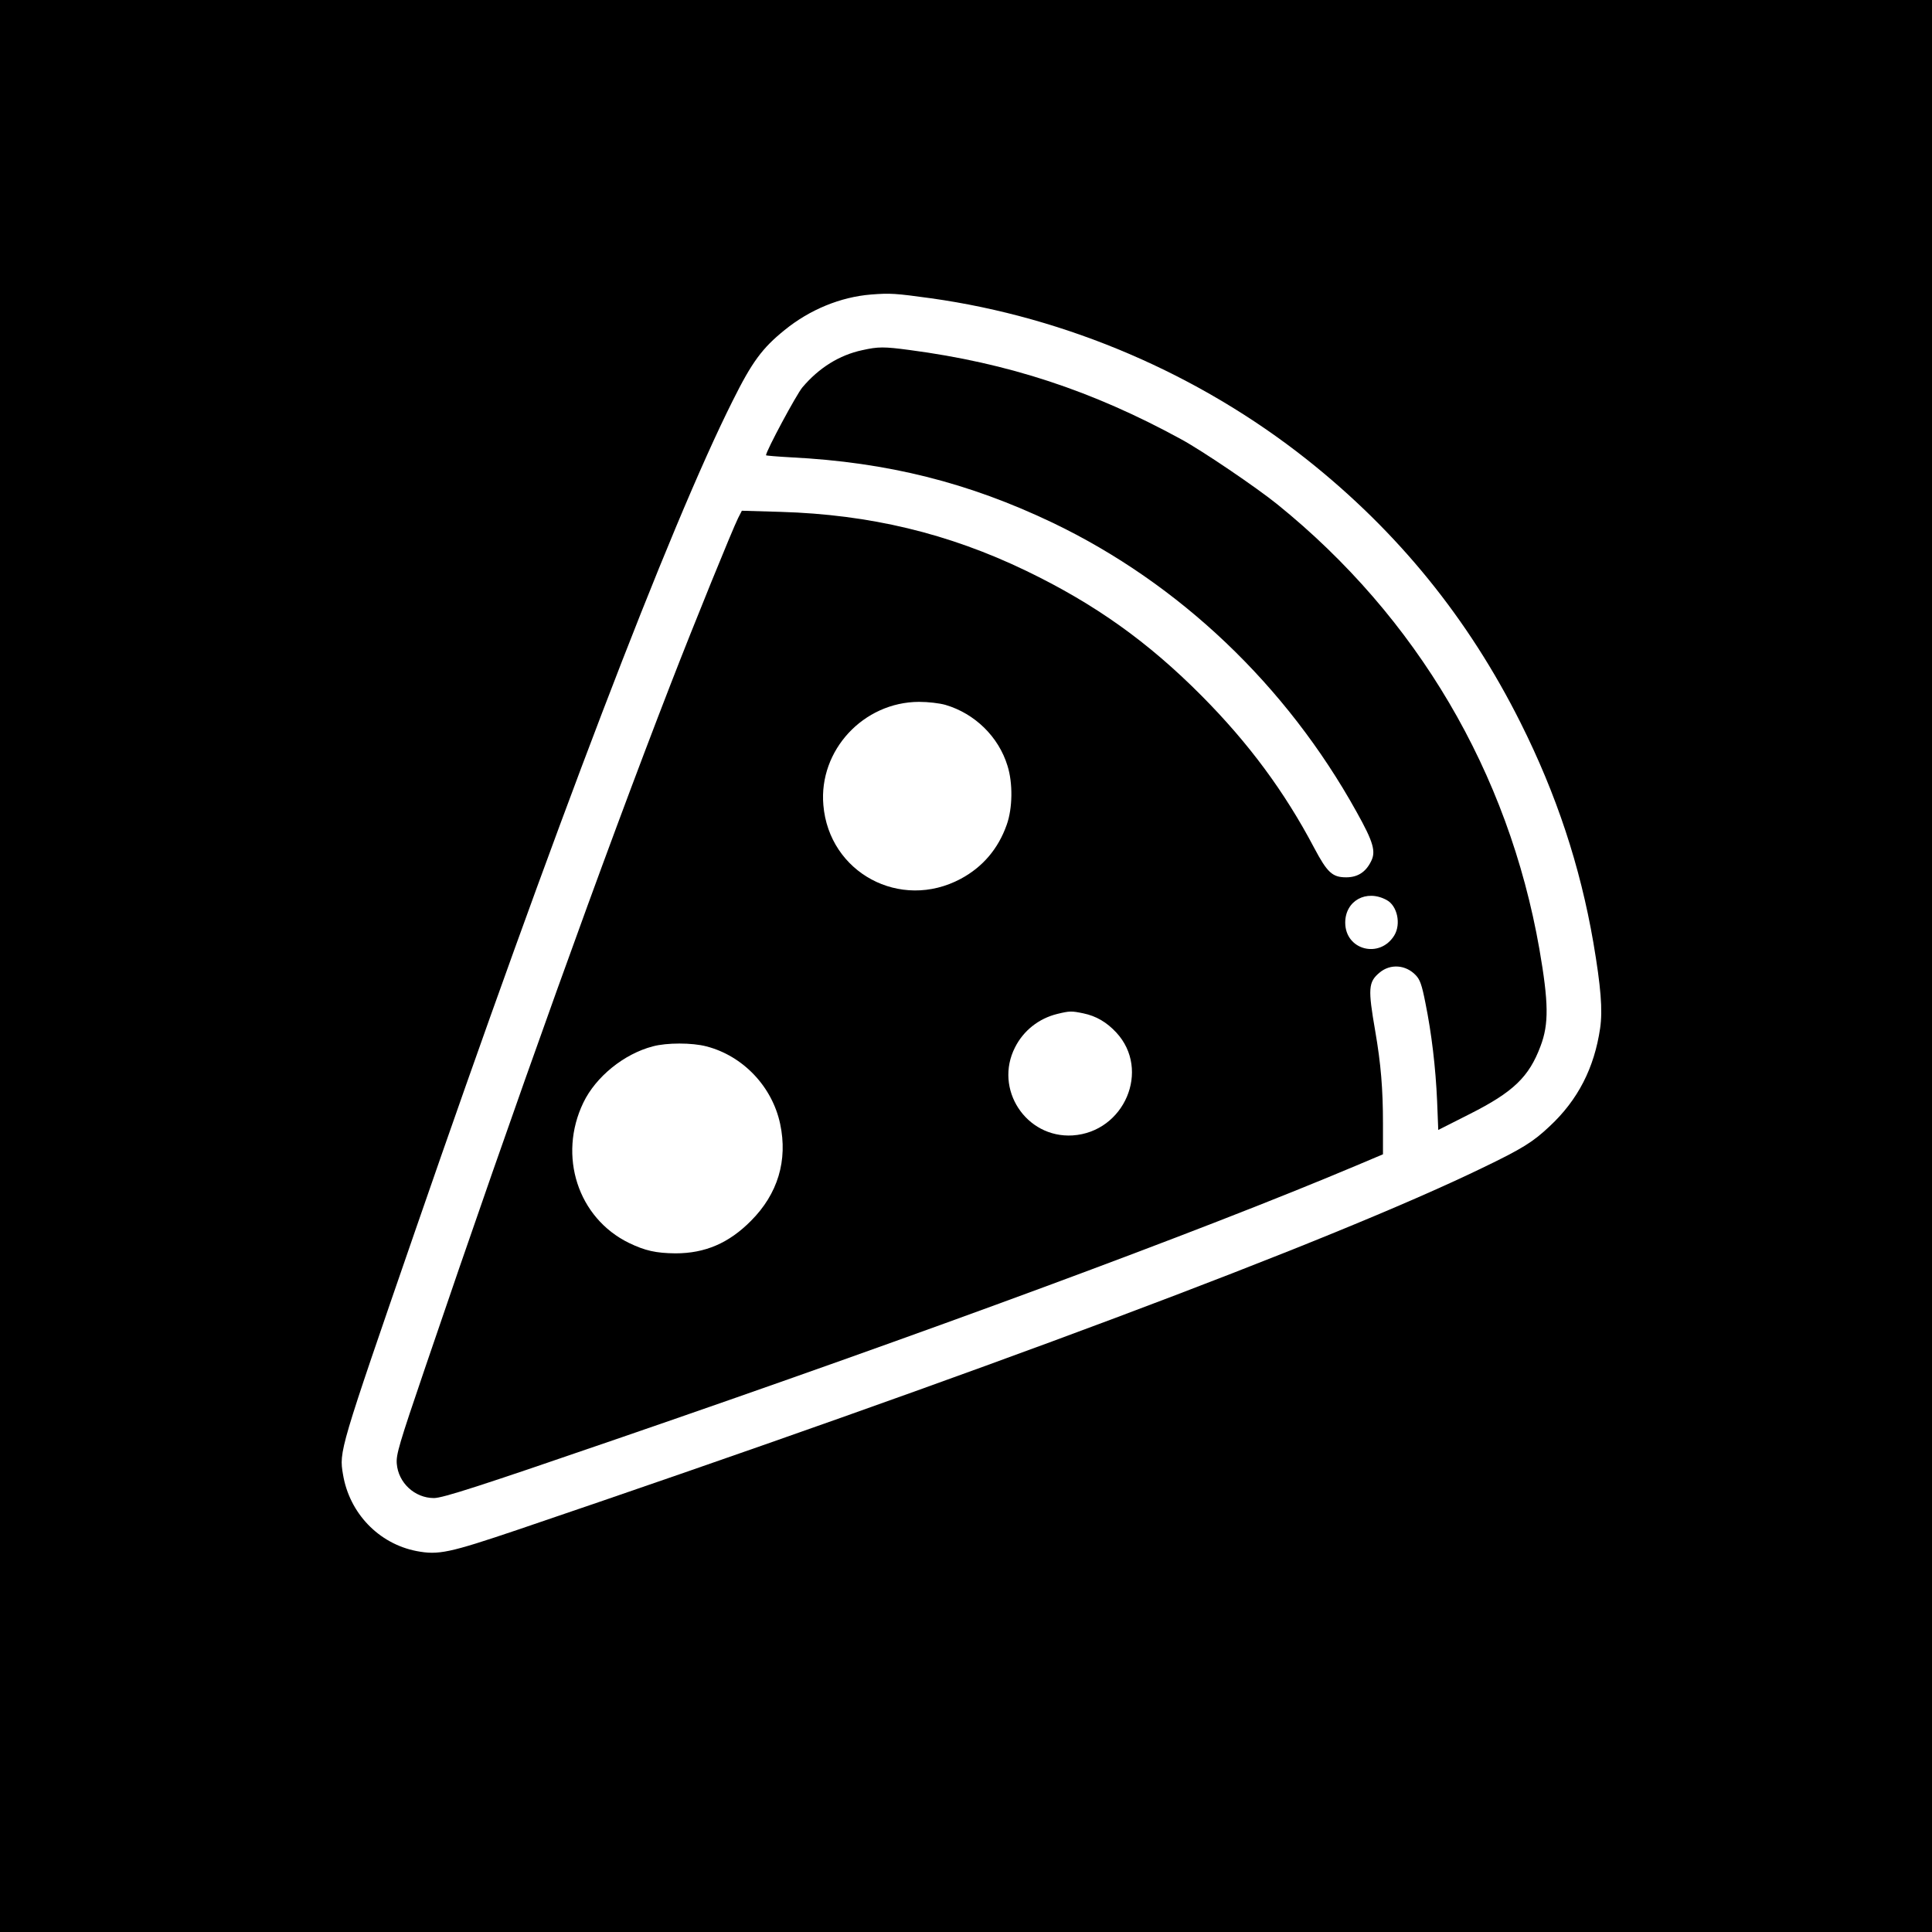
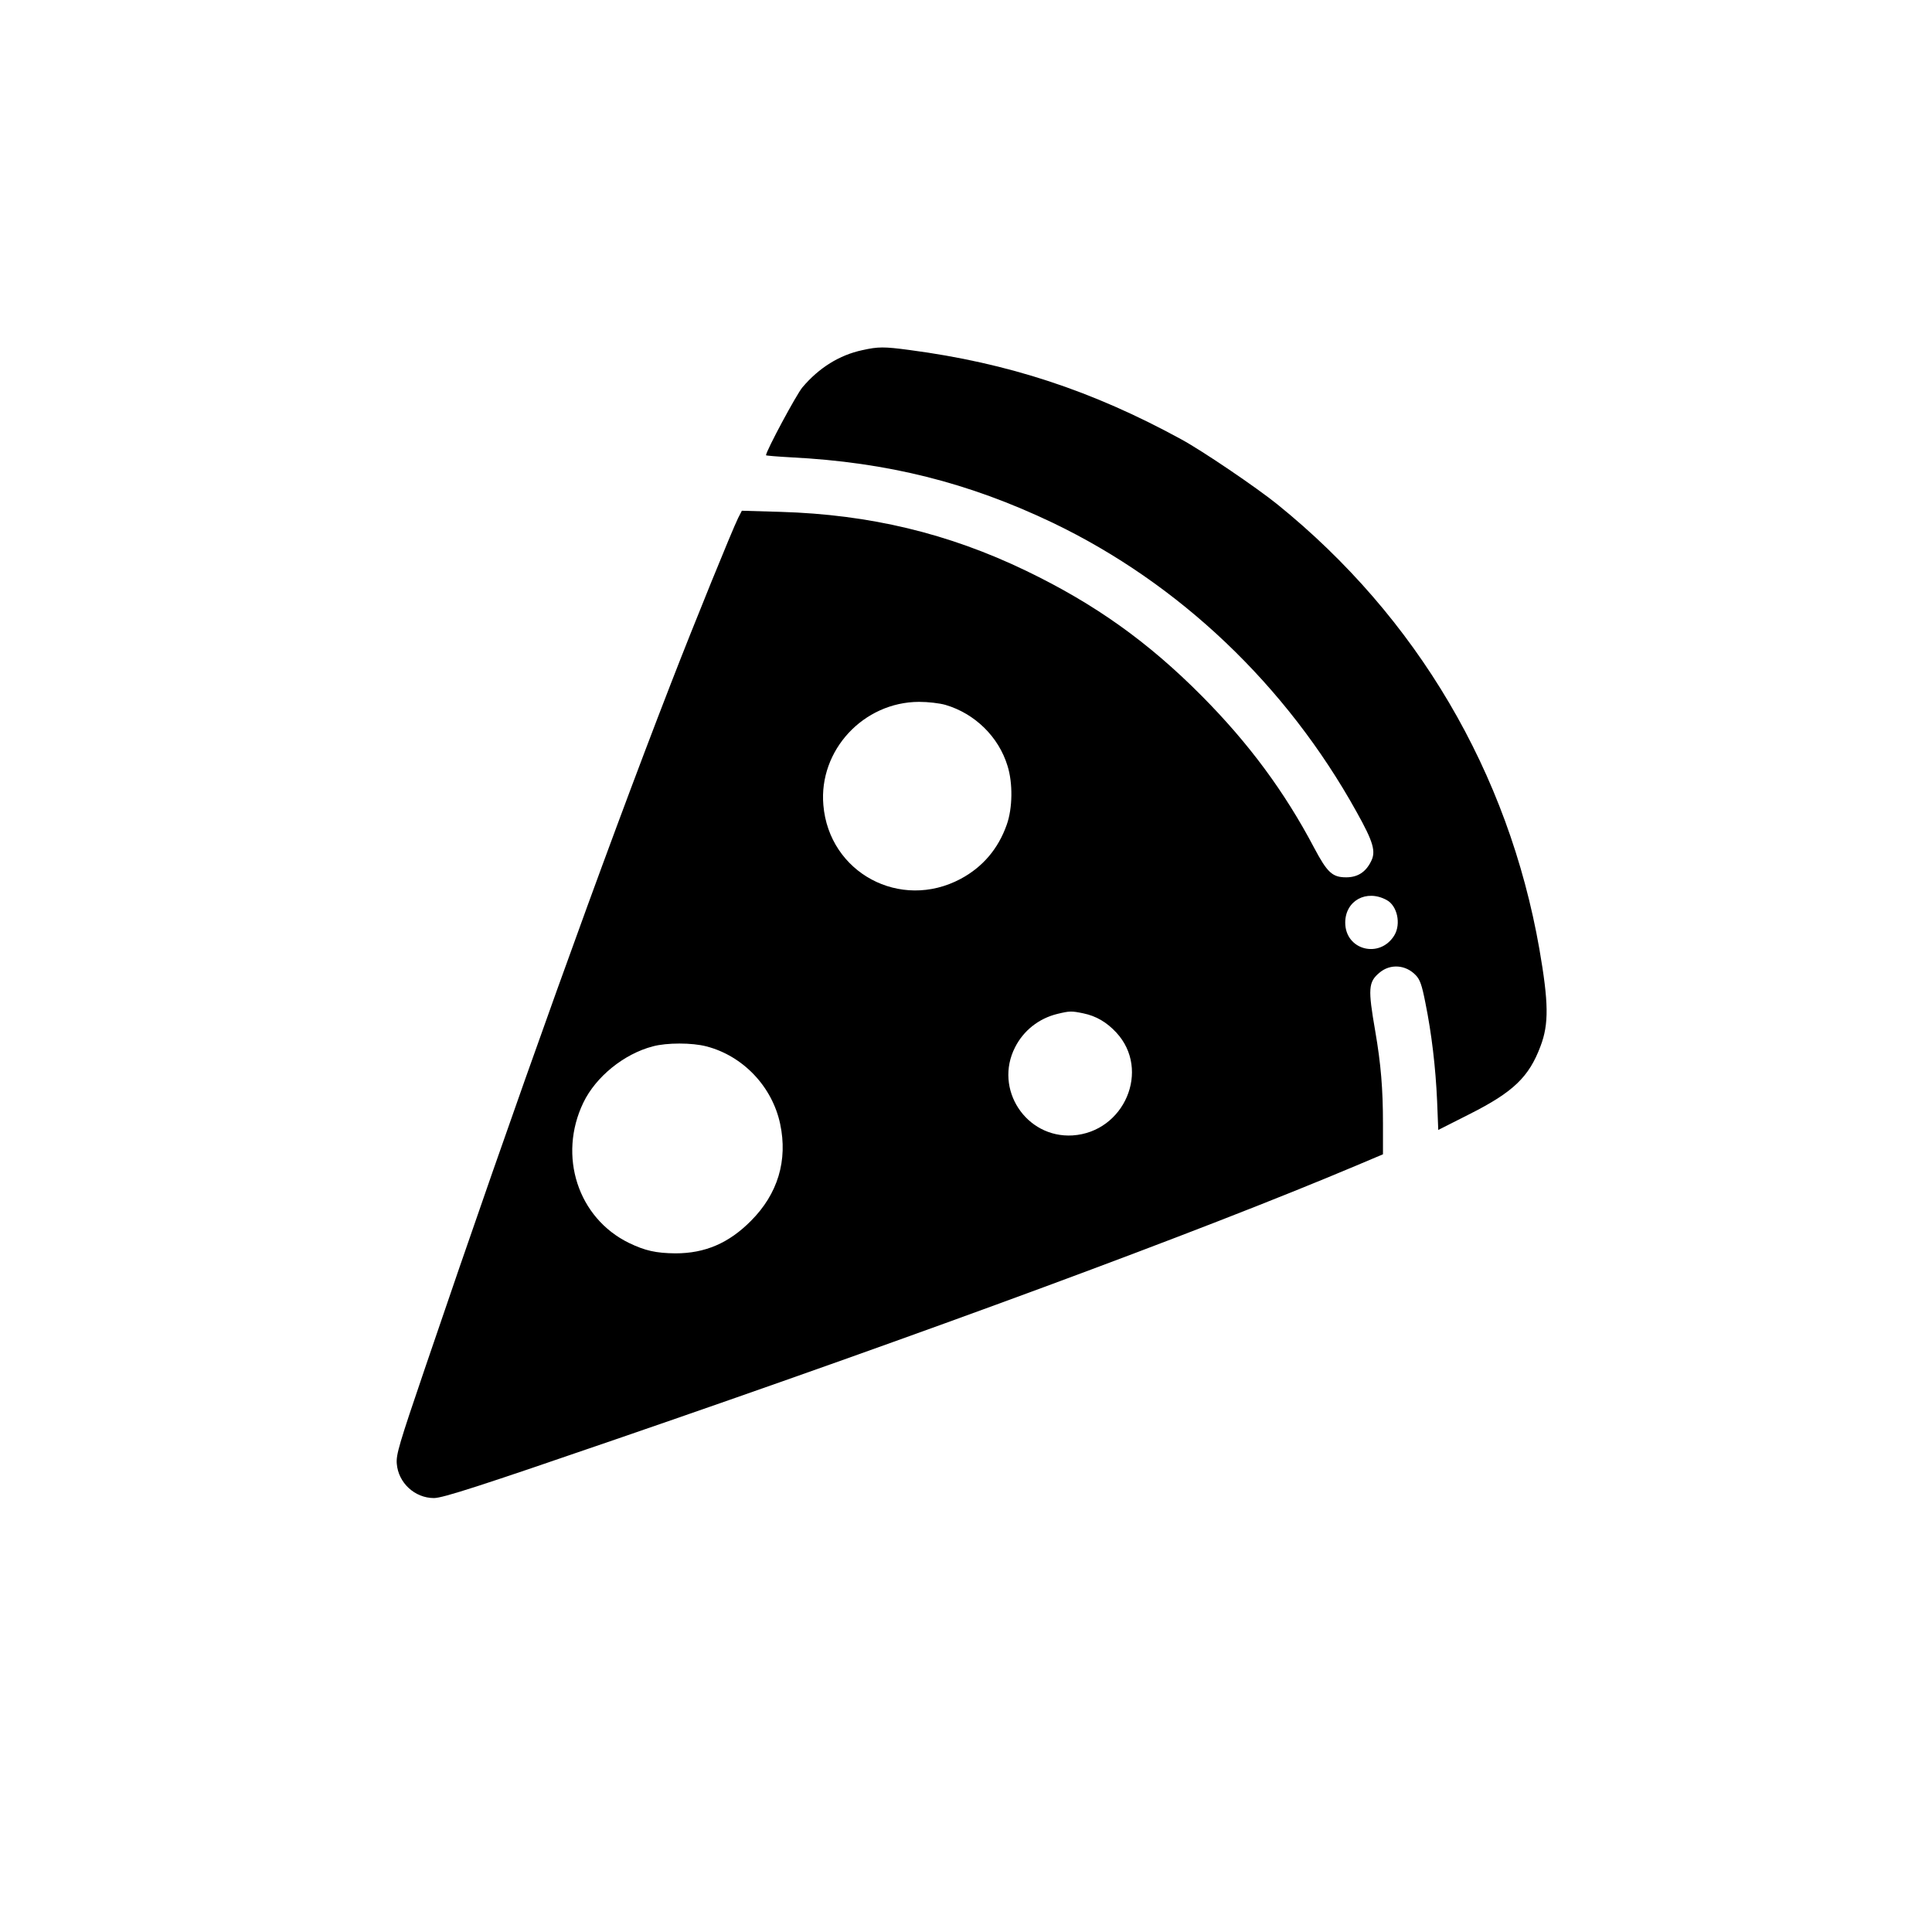
<svg xmlns="http://www.w3.org/2000/svg" version="1.0" width="1024pt" height="1024pt" viewBox="0 0 1024 1024" preserveAspectRatio="xMidYMid meet">
  <g transform="translate(0,1024) scale(0.1,-0.1)" fill="#000000" stroke="none">
-     <path d="M0 5120 l0 -5120 5120 0 5120 0 0 5120 0 5120 -5120 0 -5120 0 0 -5120z m4935 3539 c720 -101 1420 -402 1991 -854 483 -383 856 -842 1133 -1395 191 -381 316 -760 386 -1165 40 -235 50 -359 36 -455 -31 -211 -118 -380 -267 -519 -89 -84 -145 -119 -359 -222 -799 -387 -2680 -1092 -5108 -1916 -367 -124 -423 -136 -539 -114 -201 39 -356 201 -390 406 -21 123 -20 126 382 1290 735 2128 1348 3732 1683 4400 103 207 157 280 276 376 133 108 296 175 458 188 102 8 129 6 318 -20z" />
    <path d="M4570 8384 c-121 -26 -229 -93 -317 -197 -32 -38 -193 -338 -193 -360 0 -2 60 -7 133 -11 512 -26 941 -134 1387 -347 671 -322 1238 -861 1610 -1532 90 -161 104 -211 76 -264 -28 -56 -71 -83 -131 -83 -73 0 -100 25 -169 155 -158 300 -348 556 -596 806 -285 287 -567 488 -932 664 -411 198 -828 298 -1300 312 l-206 6 -20 -39 c-31 -63 -231 -554 -357 -879 -356 -917 -821 -2210 -1302 -3625 -139 -408 -154 -460 -150 -508 8 -101 95 -182 197 -182 47 0 245 64 960 310 1647 566 3108 1106 3928 1452 l142 60 0 163 c0 184 -11 316 -41 490 -39 225 -37 260 23 310 57 48 139 42 192 -14 22 -23 32 -50 51 -147 33 -163 54 -340 62 -521 l6 -152 166 84 c232 117 315 197 376 360 45 118 43 232 -6 515 -164 936 -649 1759 -1389 2357 -110 89 -399 285 -510 345 -472 258 -917 404 -1440 473 -135 18 -165 18 -250 -1z m441 -1880 c156 -46 282 -169 329 -323 29 -92 27 -225 -4 -312 -45 -128 -128 -225 -244 -287 -320 -171 -698 32 -728 391 -25 290 212 546 507 547 49 0 108 -7 140 -16z m2338 -1034 c57 -30 78 -127 41 -188 -77 -125 -260 -78 -260 68 0 116 112 178 219 120z m-1607 -601 c68 -14 124 -47 175 -102 183 -198 43 -527 -232 -545 -247 -15 -418 246 -305 467 45 89 126 153 224 177 66 16 75 16 138 3z m-1998 -175 c194 -50 349 -213 391 -411 41 -193 -12 -371 -155 -514 -117 -118 -243 -172 -400 -172 -103 1 -161 14 -246 55 -271 132 -378 462 -242 744 66 137 215 258 368 298 74 20 208 20 284 0z" />
  </g>
</svg>